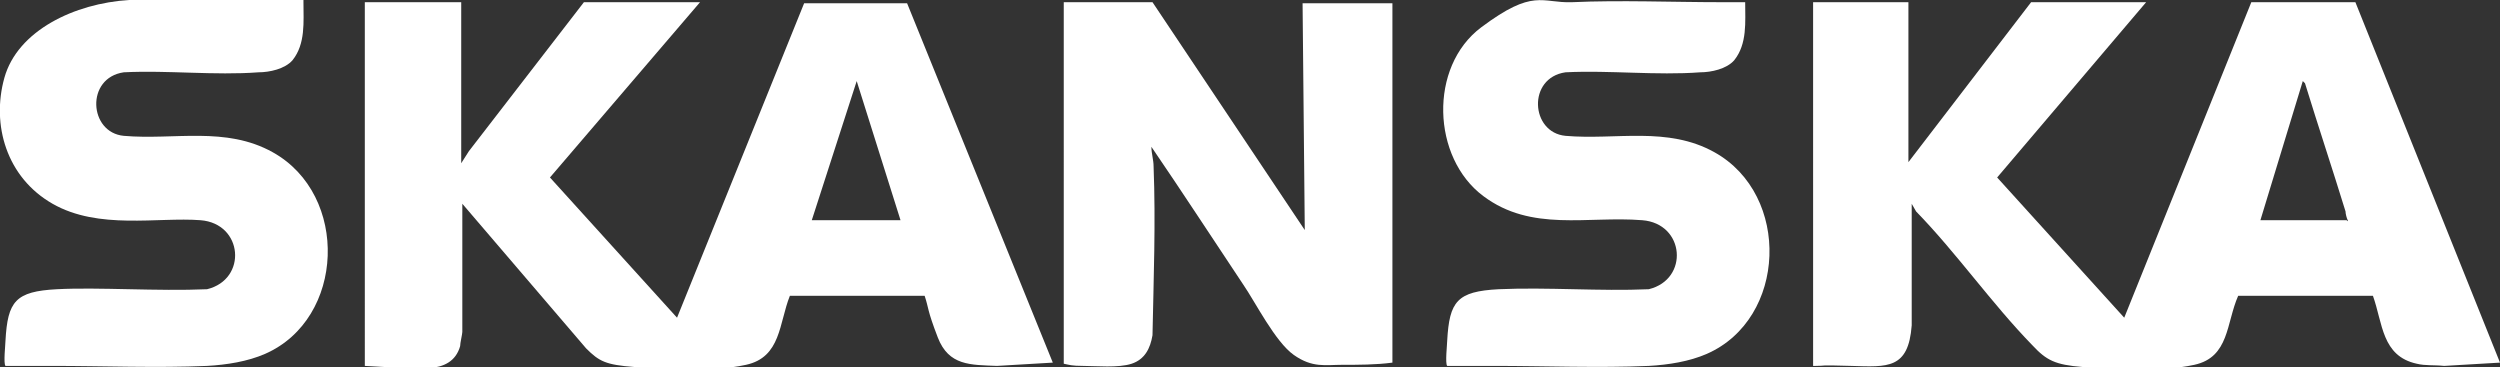
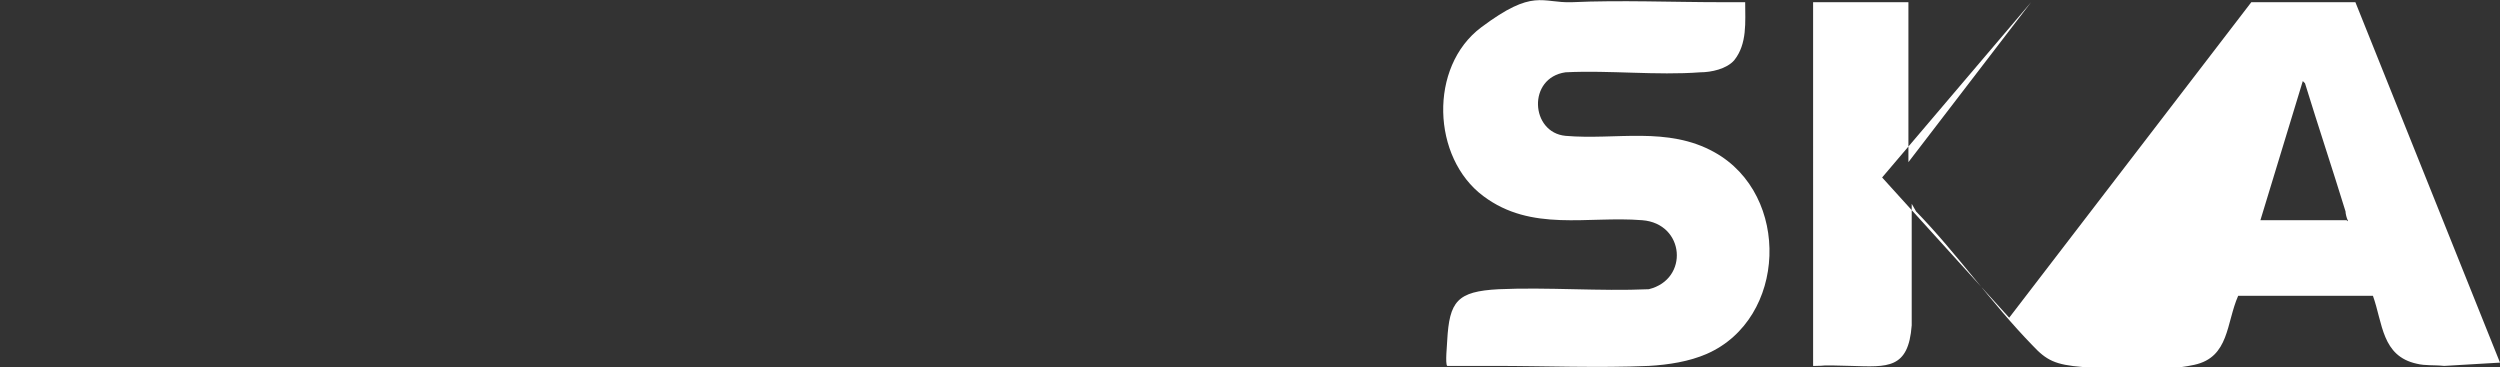
<svg xmlns="http://www.w3.org/2000/svg" id="Lager_1" version="1.1" viewBox="0 0 228.2 33.5">
  <rect x="0" y="0" width="228.2" height="33.5" fill="#333333" stroke="none" />
  <defs>
    <style>
      .st0, .st1 {
        fill: #fff;
      }

      .st1 {
        display: none;
      }
    </style>
  </defs>
  <path class="st1" d="M1394.4-173.8V207.2H-1165.6V-173.8H1394.4ZM-852.6-168.8c-8.5-.2-17.1.3-25.5,0-49.4-1.5-102.6-2.9-152-1.1-56.3,2.1-112,17.1-127.9,78.1-12.6,48.1,3.7,101.9,47.8,127.2,47.2,27.1,100.1,12.7,151.2,16.8,43.1,3.4,47.6,60.4,6.7,70.8-50.4,2.5-102.7-2.4-152.8.2-41.9,2.2-50.1,12.3-52.5,52.5-.2,4.1-2.7,24.3,0,26.1,16.2,1.1,32.4.1,48.6.4,51.5.9,106.6,3.3,158,1.1,19.7-.9,40.7-4.2,58.8-12.2,82.6-36.4,86.2-162.6,8.3-206-48.3-26.9-100.7-12.2-152.2-16.8-35.6-3.2-38.4-59.5.3-64.8,45.2-2.7,92.9,2.7,137.8-.2,10.9-.7,26.9-4.1,34.5-12.5,12.8-16.9,10-39.5,11-59.5l-.1-.1ZM619.4-168.8c-8.5-.2-17.1.3-25.5,0-49.4-1.5-102.6-2.9-152-1.1-32.1,1.2-67.1,5.9-93.4,25.6-53.4,40-50.3,132.2,2,171.8s106.2,20.1,162.4,24.6c43.1,3.4,47.6,60.4,6.7,70.8-50.4,2.5-102.7-2.4-152.8.2-42,2.2-50.1,12.1-52.5,52.5s-2.7,24.3,0,26.1c16.2,1.1,32.4.1,48.6.4,51.5.9,106.6,3.3,158,1.1,19.7-.9,40.7-4.2,58.8-12.2,82.6-36.4,86.2-162.6,8.3-206-48.3-26.9-100.7-12.2-152.2-16.8-35.6-3.2-38.4-59.5.3-64.8,45.2-2.7,92.9,2.7,137.8-.2,10.9-.7,26.9-4.1,34.5-12.5,12.8-16.9,10-39.5,11-59.5h0ZM-691.6-168.8h-100V200.2c21.3.7,44.3,3.7,65.5,2s27.2-7.1,31.8-22.2,2.7-11.8,2.7-14.3V35.2l126,147.5c13.7,13.7,30.4,18.5,49.5,19.5,29,1.6,87.4,3,114.6-2.5s33.6-42.5,45.1-70.4l138,.5c5.2,13.9,8.3,29.3,13.9,42.9,11.6,28.4,33.3,28,60.5,29.3l56.5-2.8L-236.1-168.8l-105,1-129.5,321L-600.5,9.7l153-178.5h-118.5l-117.9,152.1-7.6,11.9v-164h-.1ZM14.4-168.8h-90V199.2c6.4.8,14.1,1.8,20.5,2,12.7.5,37.7,1.6,49.1-2s19.2-14.8,21.3-28.7c0-56.9,3.7-114.9,1.2-171.9-.3-6.5-2-13.8-2-20.5,31.8,46.8,62.8,94.3,94,141.5,12,18.1,35.4,60.9,51.2,71.8,18.6,12.7,28.4,9.9,49.2,9.7,17.2-.2,34.5.7,51.5-2V-167.8h-92l2,232L14.4-168.8ZM786.4-168.8h-101V198.7l2.5,1.5c12.3.8,24.7.7,37,1,37.1.9,58.9,3.3,61.5-41.4l.5-124.6,5,8c41,43.3,77.1,94.1,118,137,15.1,15.8,30.2,20.8,52,22,28.6,1.6,88,3,114.6-2.5,36.2-7.5,33.2-42.4,45.1-70.4l138,.5c10.8,27.9,9.7,62.1,45,69.8s18.7,1.1,28.3,2.5l57.5-2.8-147.7-368-106.2.2-129.2,321.8L877.7,9.8l151.8-178.5h-117.5L786.4-5.8v-163Z" />
-   <path class="st0" d="M174.2.2v14.6L185.4.2h10.5l-13.6,16,11.6,12.8L205.5.2h9.5l13.2,32.9-5.1.3c-.9-.1-1.7,0-2.5-.2-3.2-.7-3.1-3.7-4-6.2h-12.3c-1.1,2.5-.8,5.6-4,6.3s-7.7.4-10.2.2-3.3-.6-4.6-2c-3.7-3.8-6.9-8.4-10.6-12.2l-.4-.7v11.1c-.3,4-2.2,3.8-5.5,3.7s-2.2,0-3.3,0h-.2V.2h9-.3ZM206.3,20.1h7.9s.2.2.1,0-.2-.6-.2-.8c-1.2-3.9-2.5-7.8-3.7-11.7l-.2-.2-3.9,12.8v-.1Z" />
-   <path class="st0" d="M42.1.2v14.7l.7-1.1L53.3.2h10.6l-13.7,16,11.6,12.8L73.4.3h9.4l13.3,32.8-5.1.3c-2.4-.1-4.4,0-5.4-2.6s-.8-2.6-1.2-3.8h-12.3c-1,2.5-.8,5.6-4,6.3s-7.6.4-10.2.2-3.2-.5-4.4-1.7l-11.3-13.2v11.7c0,.2-.2,1-.2,1.3-.4,1.4-1.5,1.9-2.8,2s-4-.1-5.9-.2V.2h8.9-.1ZM74.2,20.1h8l-4-12.7-4.1,12.7h.1Z" />
-   <path class="st0" d="M105.2.2l13.9,20.8-.2-20.7h8.2v32.8c-1.5.2-3.1.2-4.6.2s-2.7.3-4.4-.9-3.5-4.8-4.6-6.4c-2.8-4.2-5.6-8.5-8.4-12.6,0,.6.2,1.2.2,1.8.2,5.1,0,10.3-.1,15.4-.2,1.2-.7,2.2-1.9,2.6s-3.3.2-4.4.2-1.3-.1-1.8-.2V.2h8.1Z" />
-   <path class="st0" d="M27.7.2c0,1.8.2,3.8-1,5.3-.7.8-2.1,1.1-3.1,1.1-4,.3-8.3-.2-12.3,0-3.5.5-3.2,5.5,0,5.8,4.6.4,9.3-.9,13.6,1.5,7,3.9,6.6,15.2-.7,18.4-1.6.7-3.5,1-5.3,1.1-4.6.2-9.5,0-14.1,0s-2.9,0-4.3,0c-.2-.2,0-2,0-2.3.2-3.6.9-4.5,4.7-4.7,3.8-.2,9.2.2,13.7,0,3.7-.9,3.3-6-.6-6.3s-9.3.9-13.5-1.5S-.8,11.4.4,7.1,6.8.3,11.8,0c5-.3,9.2,0,13.6,0s1.5,0,2.3,0v.2Z" />
+   <path class="st0" d="M174.2.2v14.6L185.4.2l-13.6,16,11.6,12.8L205.5.2h9.5l13.2,32.9-5.1.3c-.9-.1-1.7,0-2.5-.2-3.2-.7-3.1-3.7-4-6.2h-12.3c-1.1,2.5-.8,5.6-4,6.3s-7.7.4-10.2.2-3.3-.6-4.6-2c-3.7-3.8-6.9-8.4-10.6-12.2l-.4-.7v11.1c-.3,4-2.2,3.8-5.5,3.7s-2.2,0-3.3,0h-.2V.2h9-.3ZM206.3,20.1h7.9s.2.2.1,0-.2-.6-.2-.8c-1.2-3.9-2.5-7.8-3.7-11.7l-.2-.2-3.9,12.8v-.1Z" />
  <path class="st0" d="M159.3.2c0,1.8.2,3.8-1,5.3-.7.8-2.1,1.1-3.1,1.1-4,.3-8.3-.2-12.3,0-3.5.5-3.2,5.5,0,5.8,4.6.4,9.3-.9,13.6,1.5,7,3.9,6.6,15.2-.7,18.4-1.6.7-3.5,1-5.3,1.1-4.6.2-9.5,0-14.1,0s-2.9,0-4.3,0c-.2-.2,0-2,0-2.3.2-3.6.9-4.5,4.7-4.7,4.5-.2,9.2.2,13.7,0,3.7-.9,3.3-6-.6-6.3-5-.4-10.1,1.1-14.5-2.2-4.7-3.5-5-11.8-.2-15.4s5.5-2.2,8.3-2.3C147.9,0,152.7.2,157.1.2s1.5,0,2.3,0h-.1Z" />
-   <path class="st1" d="M1145.4,54.2l44-143,1.9,2.6c12.9,43.8,28.4,86.9,41.3,130.7.8,2.6,2.4,6.9,2.7,9.3s-1.3.5-1.5.5h-88.5l.1-.1Z" />
  <polygon class="st1" points="-332.6 54.2 -287.1 -87.8 -242.6 54.2 -332.6 54.2" />
</svg>